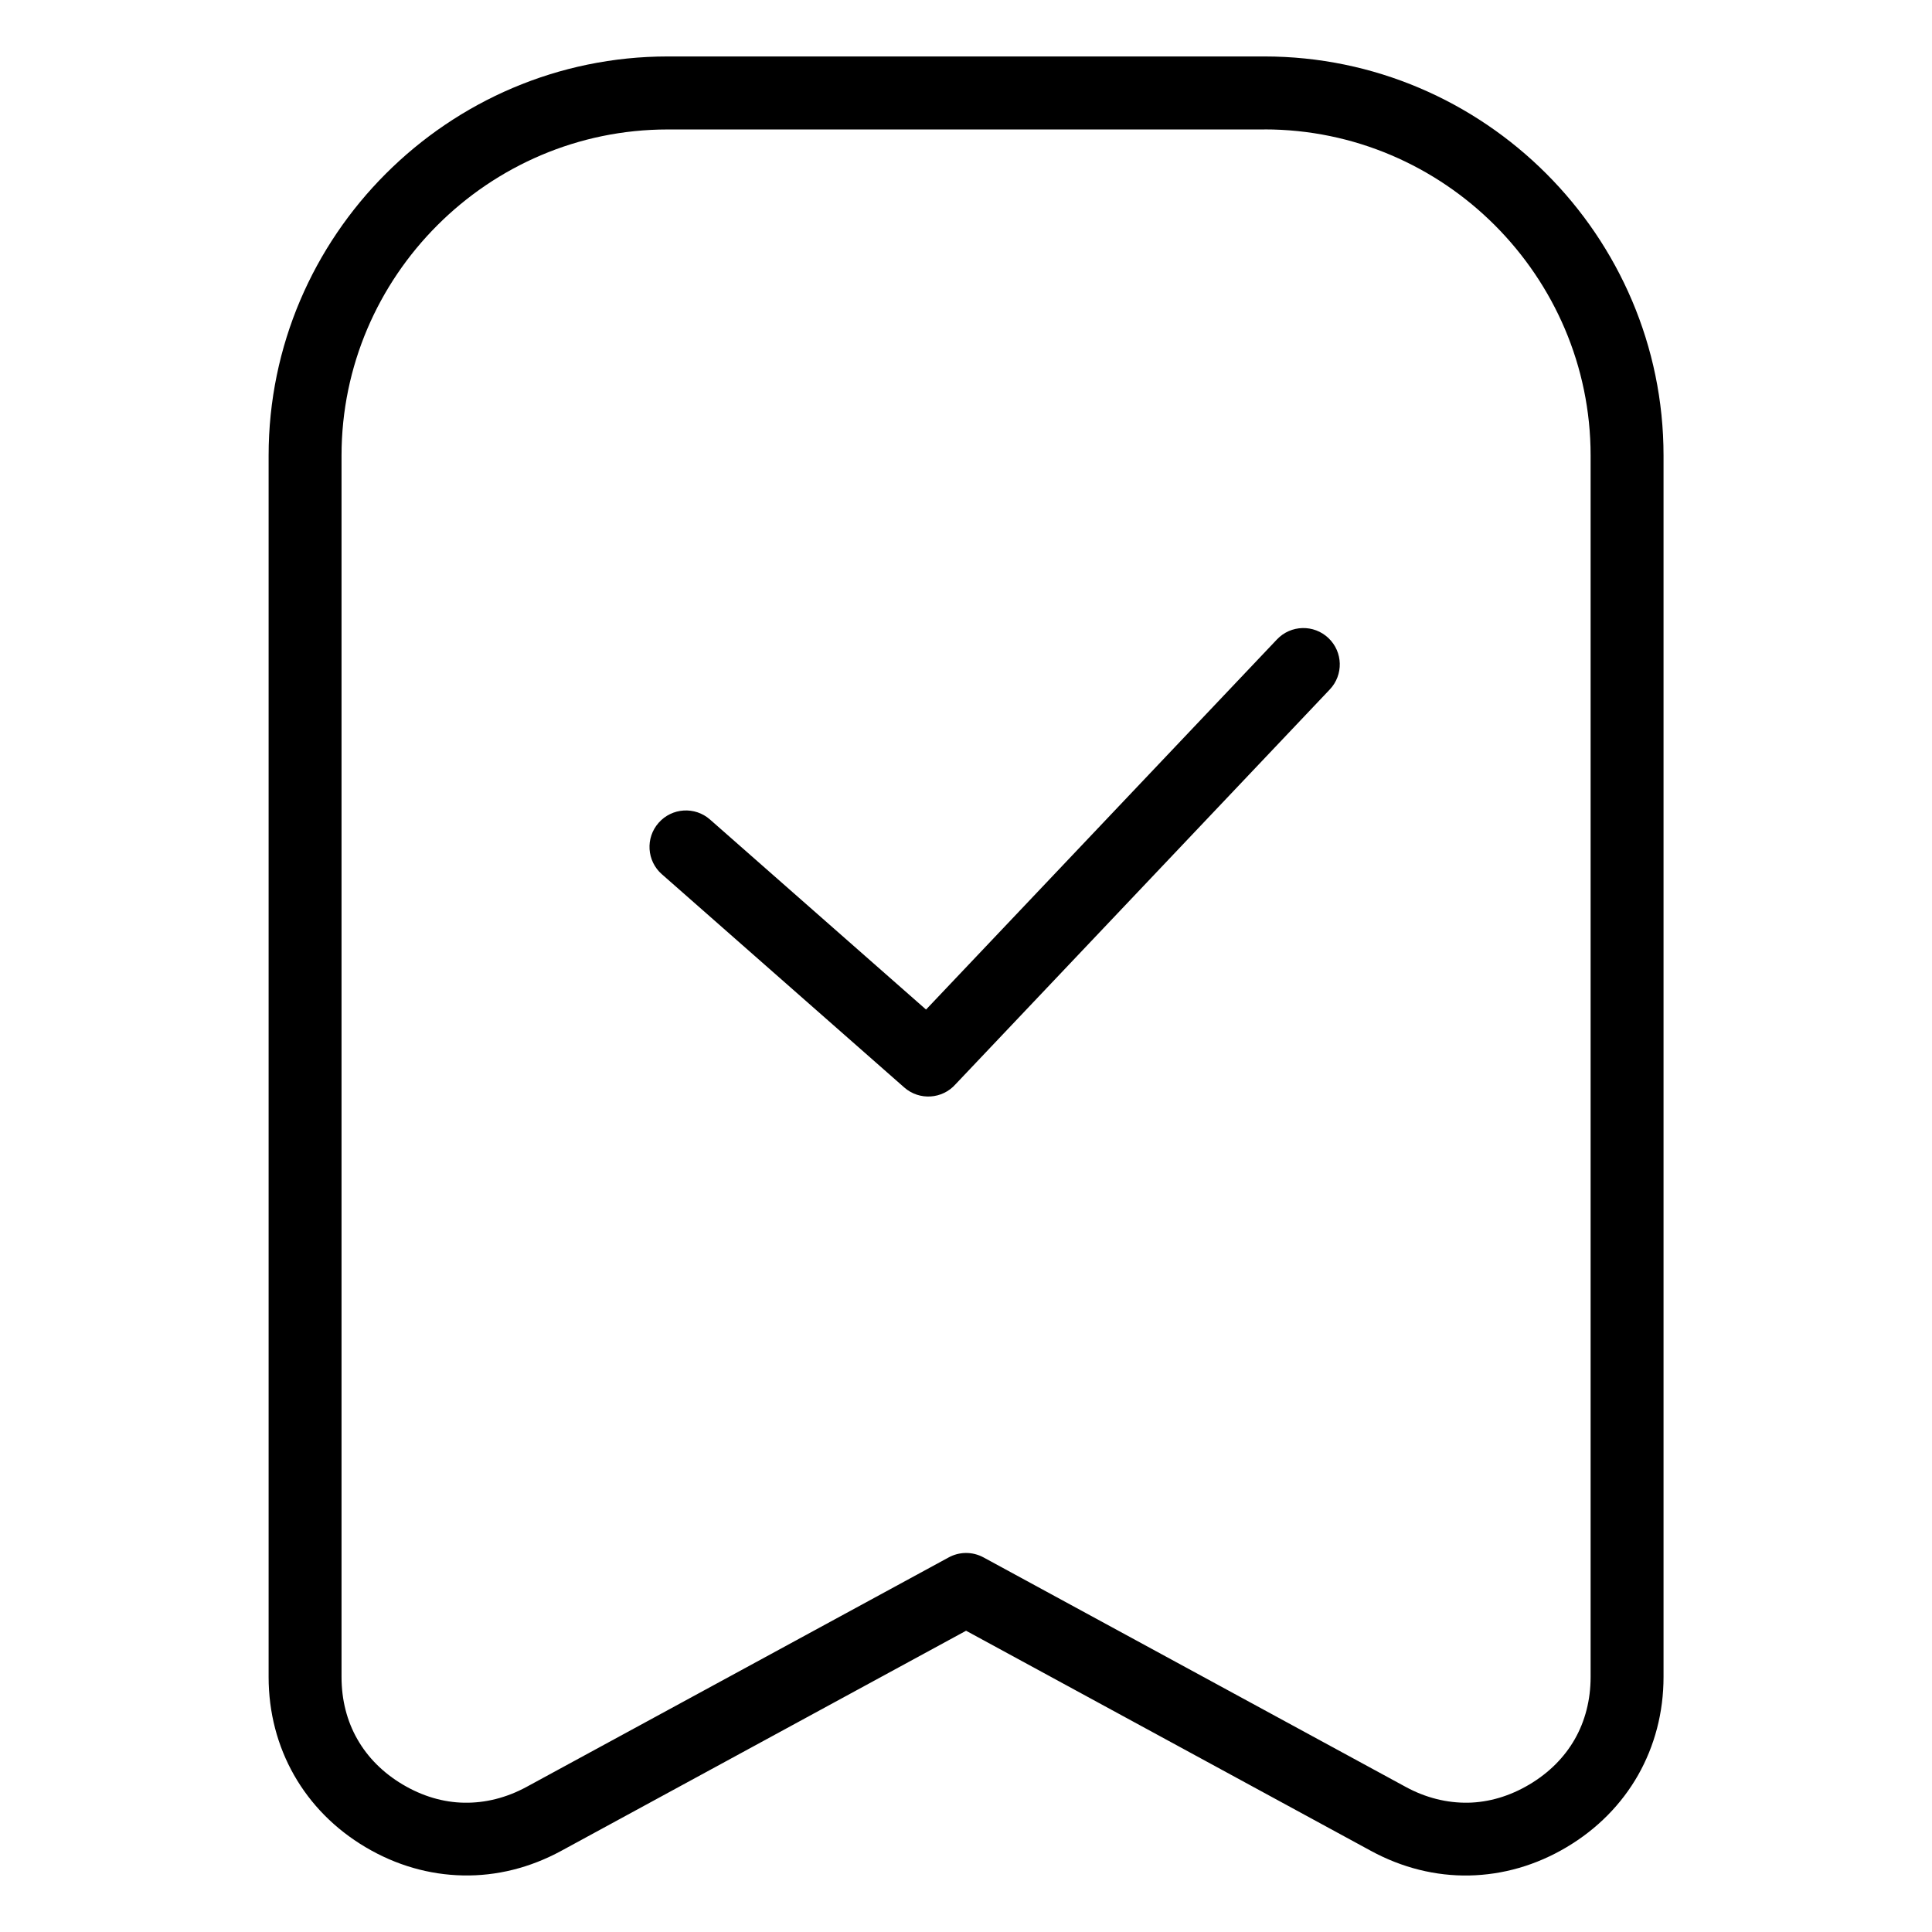
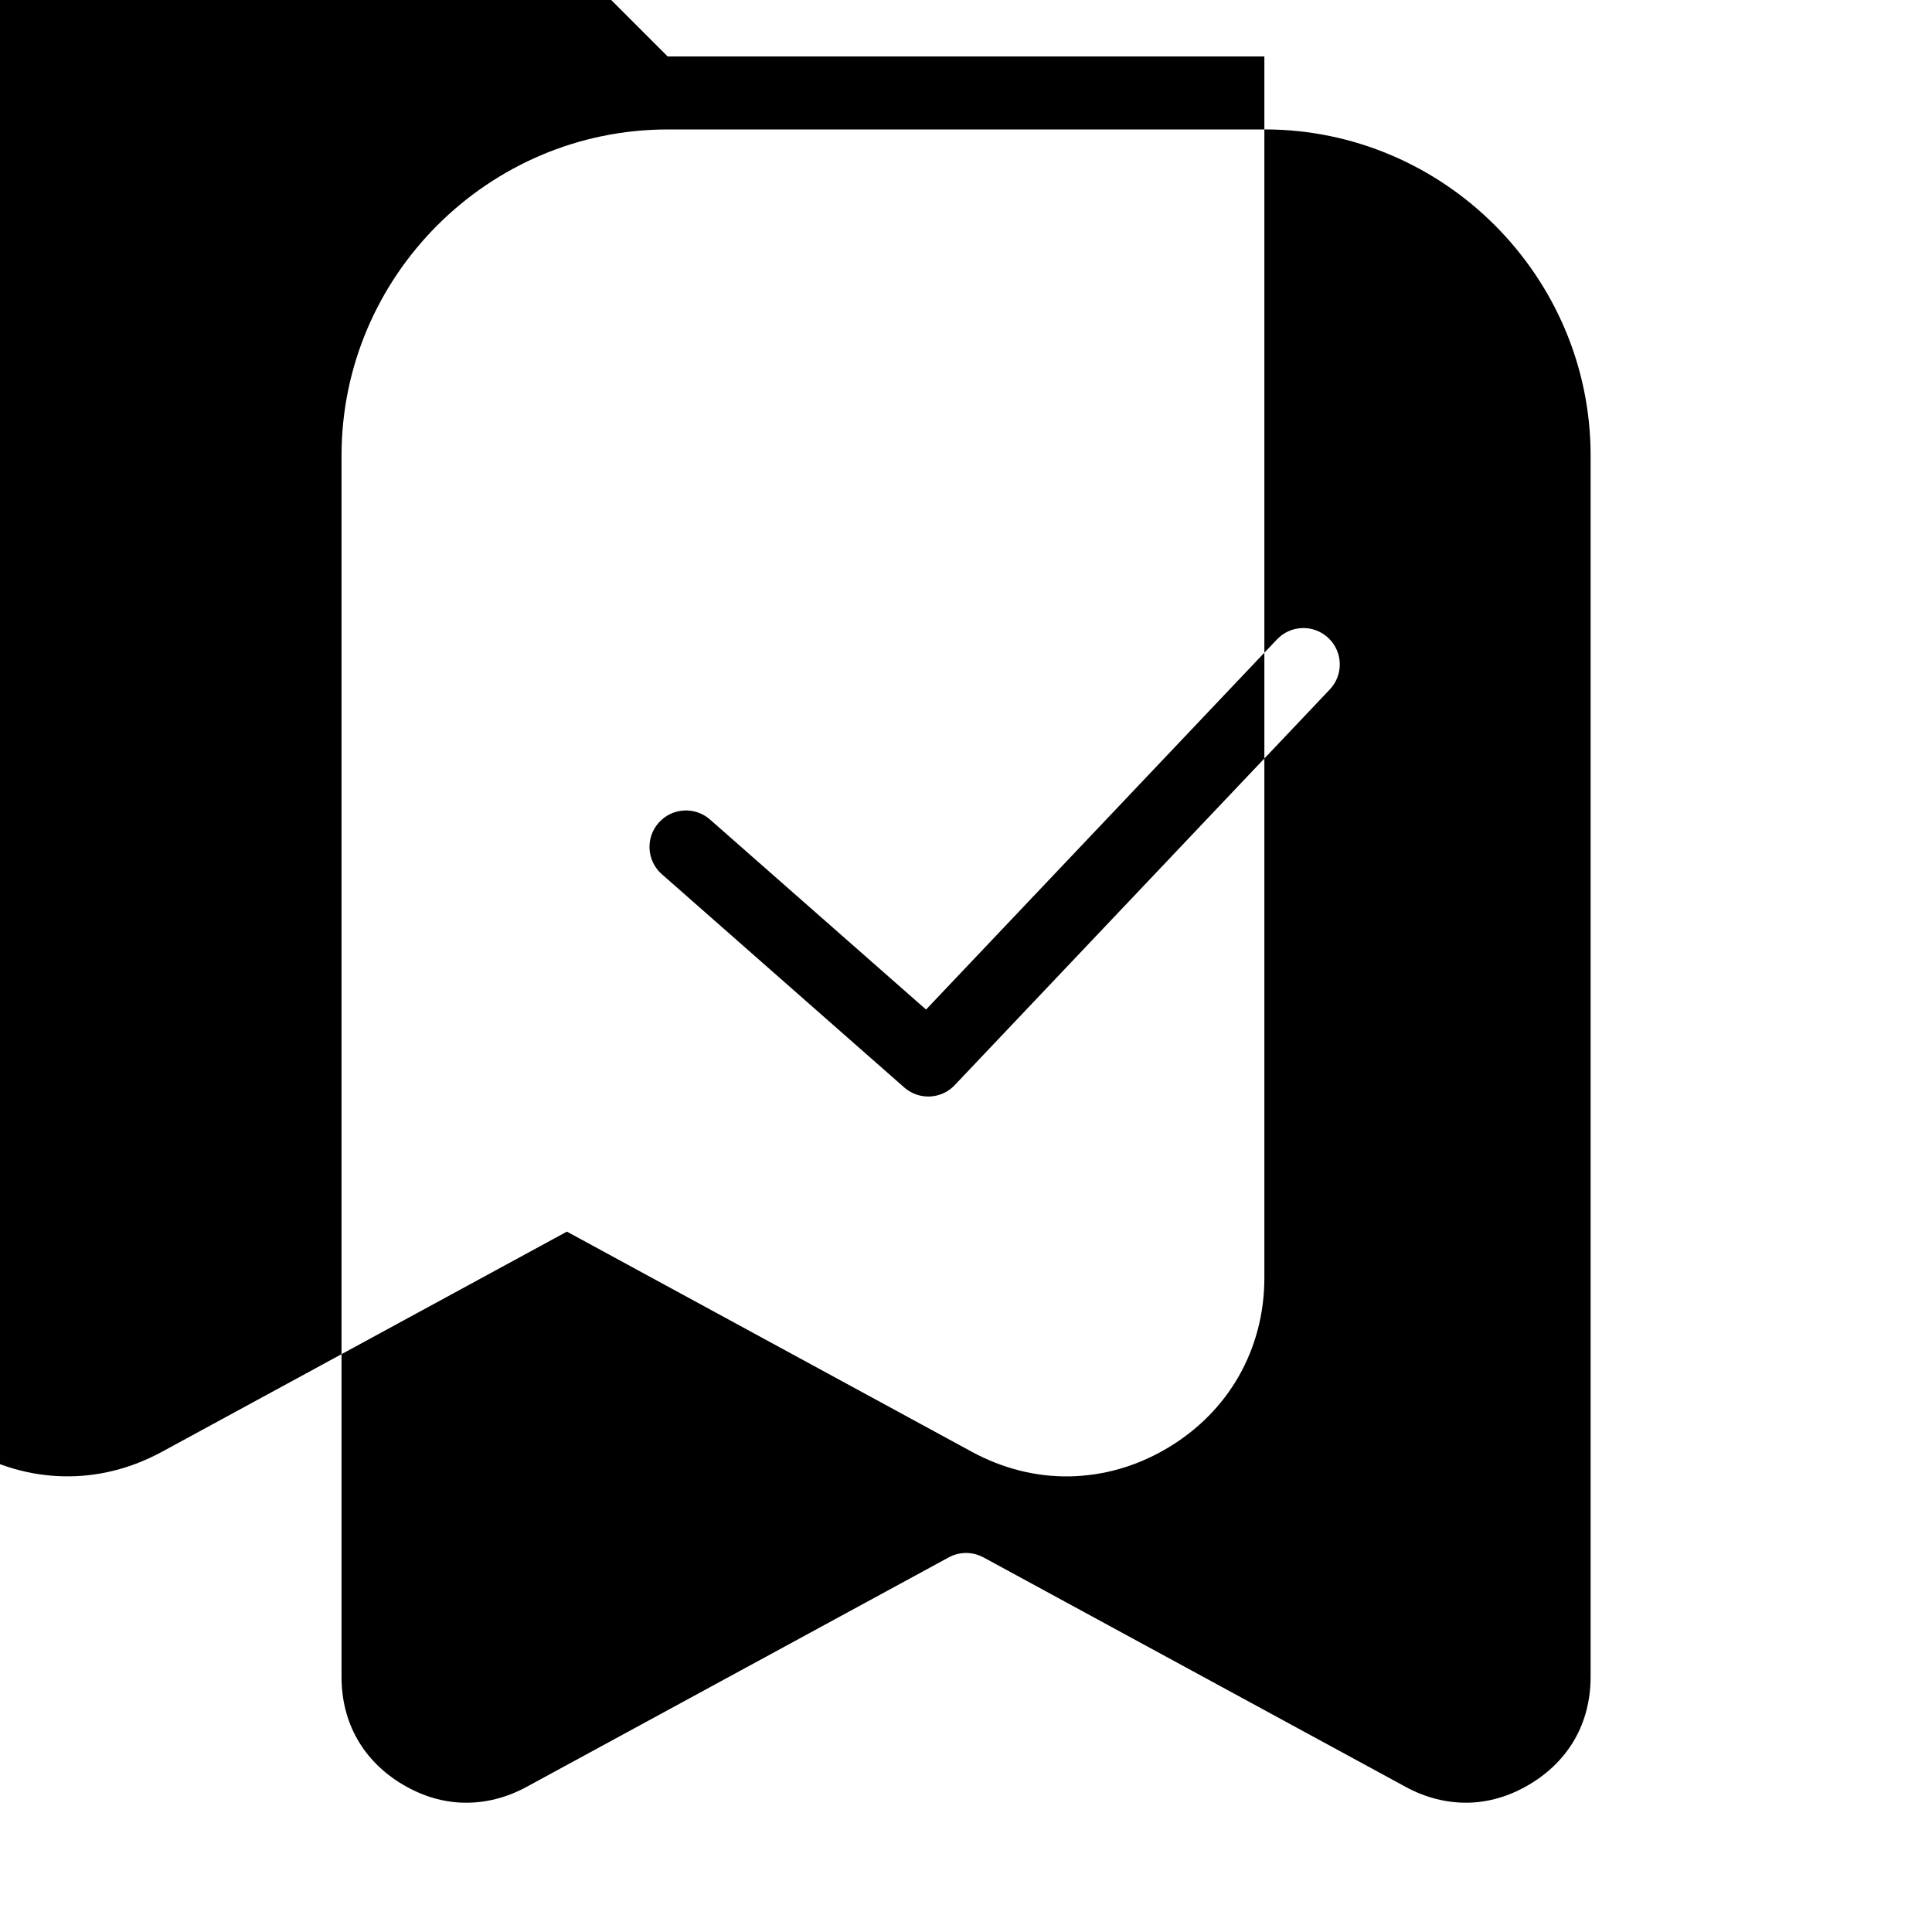
<svg xmlns="http://www.w3.org/2000/svg" fill="#000000" width="800px" height="800px" version="1.1" viewBox="144 144 512 512">
-   <path d="m320.93 158.96h158.14c29.094 0 55.547 11.895 74.711 31.059 19.164 19.164 31.074 45.617 31.074 74.711v323.68c0 9.43-2.359 18.273-6.742 26.012-4.398 7.723-10.809 14.27-18.953 19.105-8.102 4.82-16.898 7.316-25.816 7.496-8.855 0.168-17.73-2.012-26.043-6.531l-107.28-58.328-107.28 58.328c-8.312 4.519-17.184 6.695-26.043 6.516-8.918-0.168-17.715-2.676-25.816-7.481-8.148-4.836-14.555-11.383-18.953-19.105-4.398-7.738-6.742-16.582-6.742-26.012v-323.68c0-29.094 11.895-55.547 31.074-74.711 19.164-19.164 45.617-31.059 74.711-31.059zm-1.527 216.73c-4.004-3.523-4.398-9.629-0.863-13.633 3.523-4.004 9.629-4.398 13.633-0.863l57.238 50.348 93.016-98.109c3.672-3.856 9.777-4.004 13.633-0.332 3.871 3.672 4.004 9.777 0.332 13.633l-99.137 104.58c-3.523 4.004-9.629 4.398-13.633 0.863l-64.207-56.484zm159.67-197.38h-158.14c-23.762 0-45.375 9.734-61.031 25.391-15.672 15.672-25.391 37.273-25.391 61.031v323.68c0 6.106 1.449 11.699 4.188 16.488 2.734 4.805 6.785 8.902 12 12 5.246 3.129 10.809 4.746 16.293 4.836 5.562 0.105 11.199-1.285 16.52-4.172l111.82-60.789c2.797-1.559 6.301-1.676 9.309-0.047l111.89 60.82c5.32 2.902 10.957 4.277 16.52 4.188 5.5-0.105 11.047-1.723 16.293-4.852 5.199-3.098 9.266-7.195 12-12 2.734-4.793 4.188-10.398 4.188-16.488v-323.68c0-23.762-9.734-45.359-25.391-61.031-15.672-15.672-37.273-25.391-61.031-25.391z" />
+   <path d="m320.93 158.96h158.14v323.68c0 9.43-2.359 18.273-6.742 26.012-4.398 7.723-10.809 14.27-18.953 19.105-8.102 4.82-16.898 7.316-25.816 7.496-8.855 0.168-17.73-2.012-26.043-6.531l-107.28-58.328-107.28 58.328c-8.312 4.519-17.184 6.695-26.043 6.516-8.918-0.168-17.715-2.676-25.816-7.481-8.148-4.836-14.555-11.383-18.953-19.105-4.398-7.738-6.742-16.582-6.742-26.012v-323.68c0-29.094 11.895-55.547 31.074-74.711 19.164-19.164 45.617-31.059 74.711-31.059zm-1.527 216.73c-4.004-3.523-4.398-9.629-0.863-13.633 3.523-4.004 9.629-4.398 13.633-0.863l57.238 50.348 93.016-98.109c3.672-3.856 9.777-4.004 13.633-0.332 3.871 3.672 4.004 9.777 0.332 13.633l-99.137 104.58c-3.523 4.004-9.629 4.398-13.633 0.863l-64.207-56.484zm159.67-197.38h-158.14c-23.762 0-45.375 9.734-61.031 25.391-15.672 15.672-25.391 37.273-25.391 61.031v323.68c0 6.106 1.449 11.699 4.188 16.488 2.734 4.805 6.785 8.902 12 12 5.246 3.129 10.809 4.746 16.293 4.836 5.562 0.105 11.199-1.285 16.52-4.172l111.82-60.789c2.797-1.559 6.301-1.676 9.309-0.047l111.89 60.82c5.32 2.902 10.957 4.277 16.52 4.188 5.5-0.105 11.047-1.723 16.293-4.852 5.199-3.098 9.266-7.195 12-12 2.734-4.793 4.188-10.398 4.188-16.488v-323.68c0-23.762-9.734-45.359-25.391-61.031-15.672-15.672-37.273-25.391-61.031-25.391z" />
</svg>